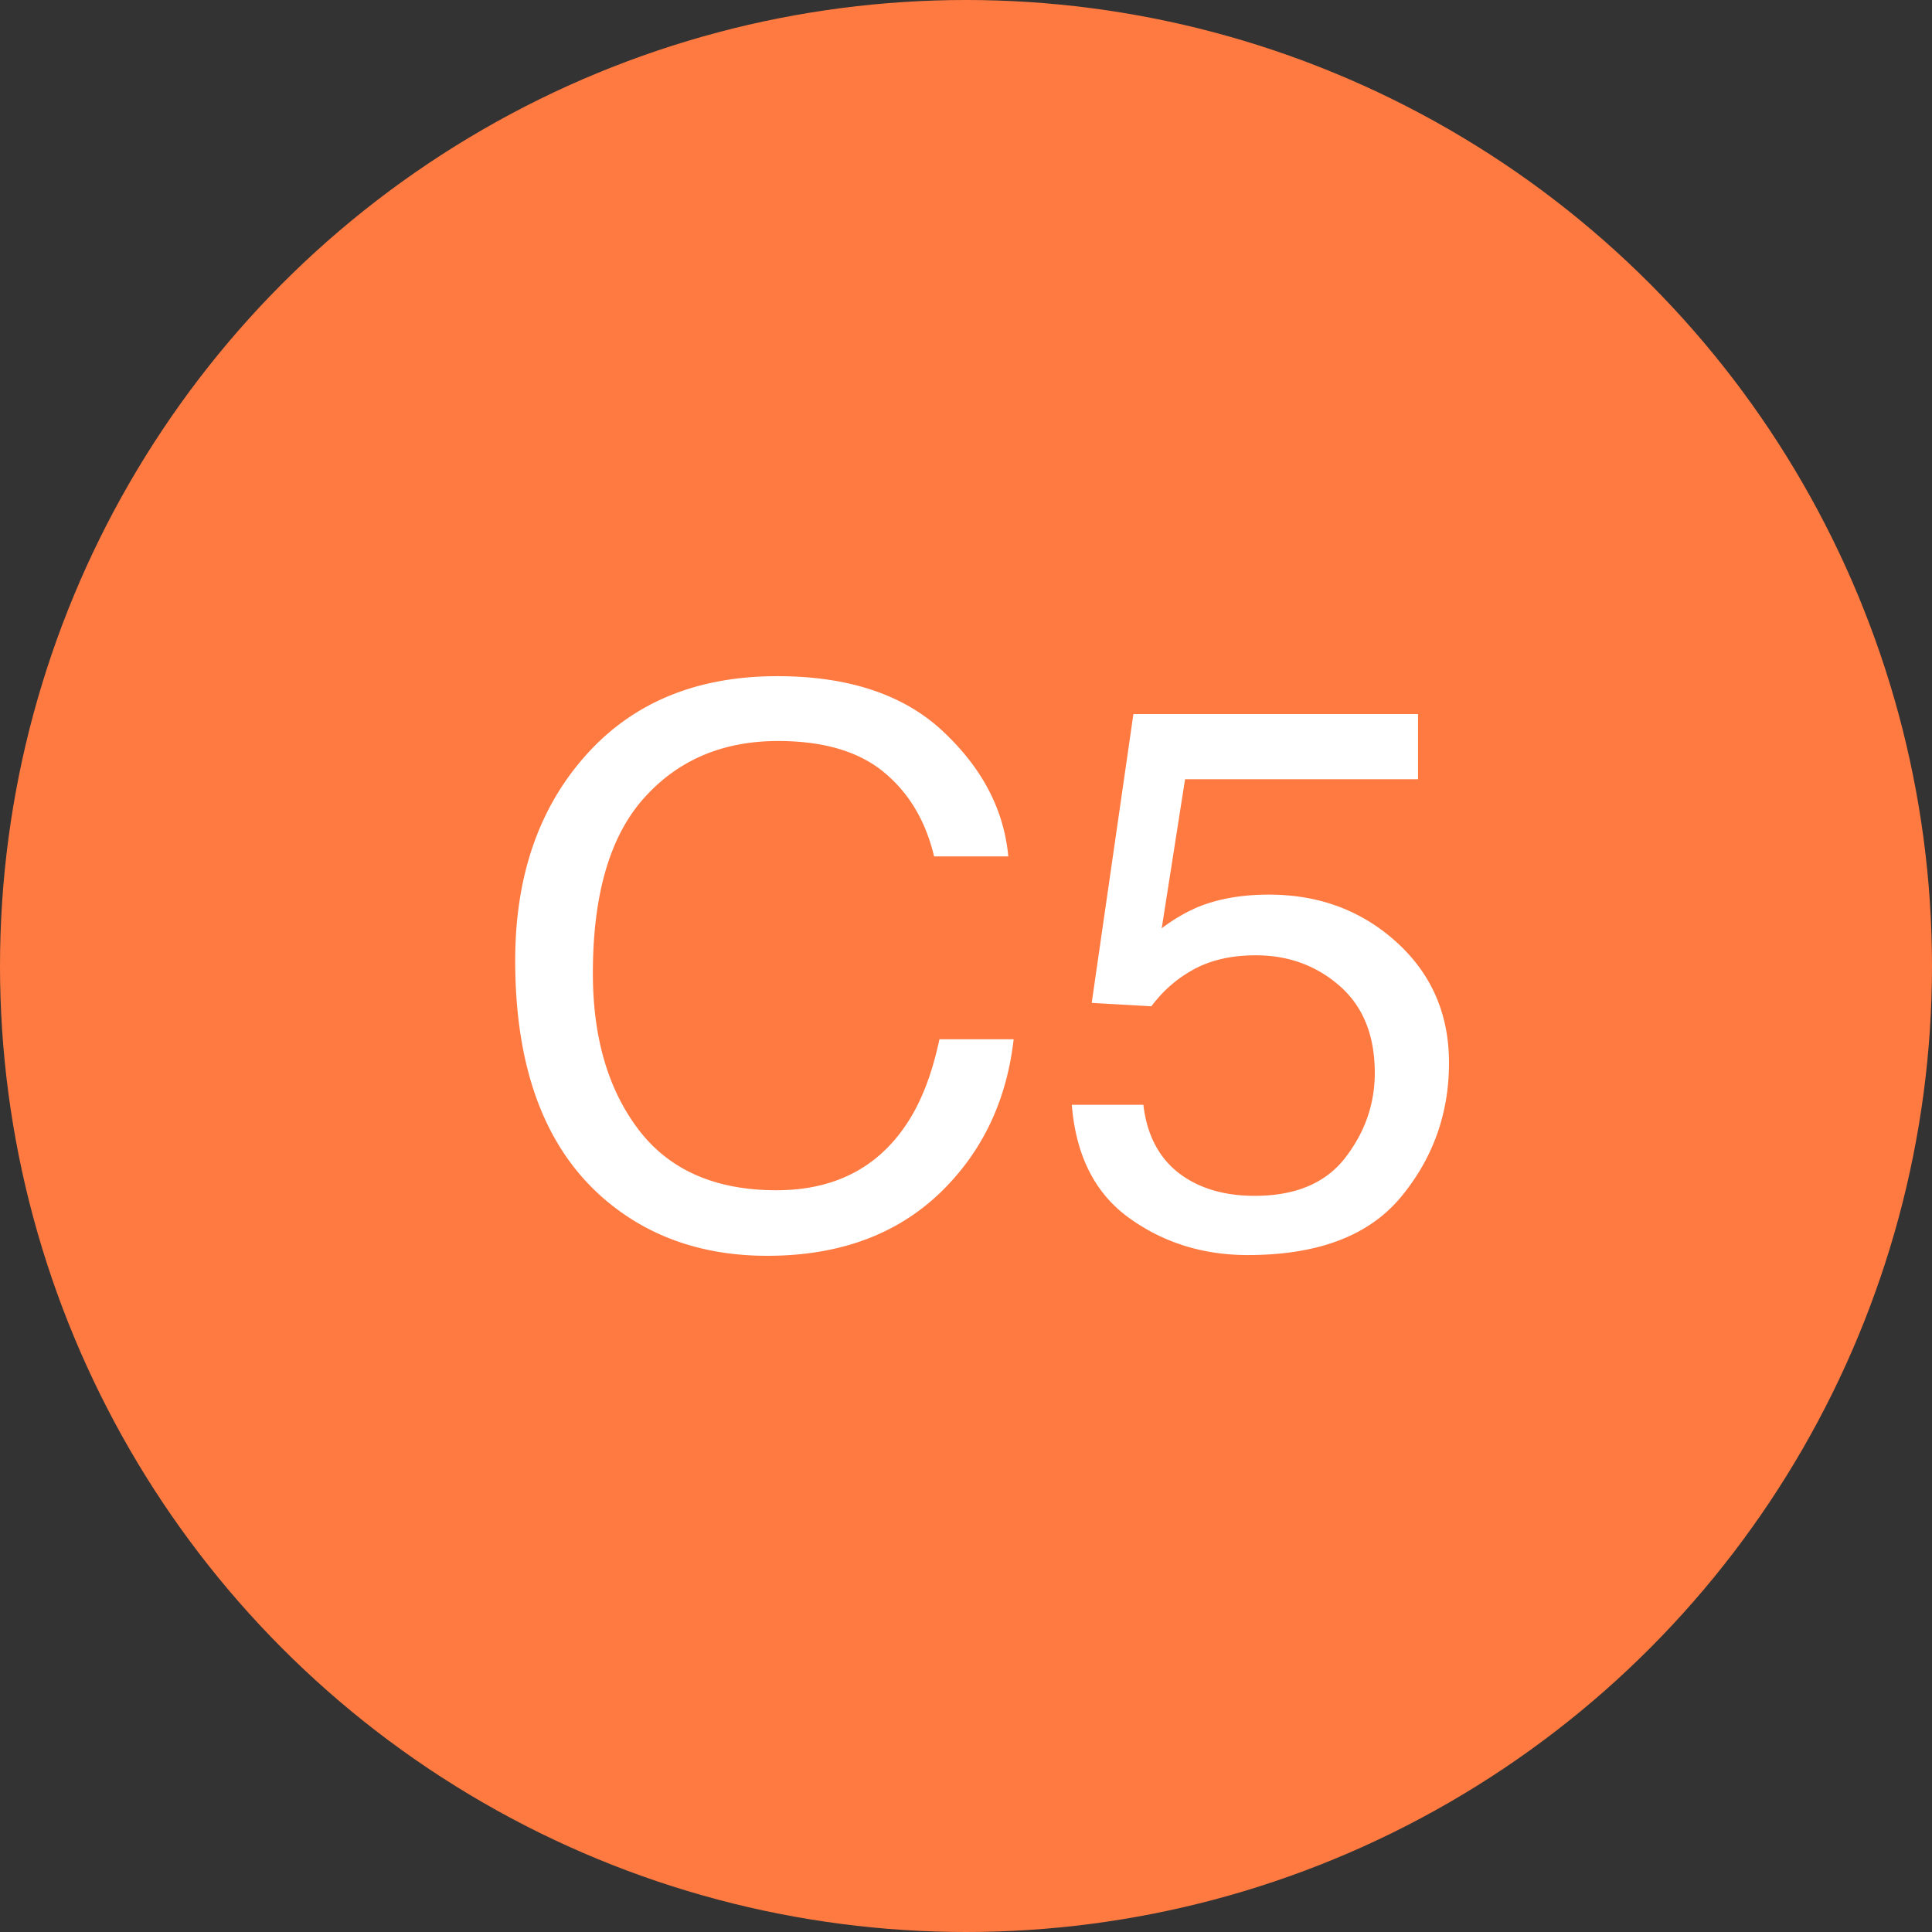
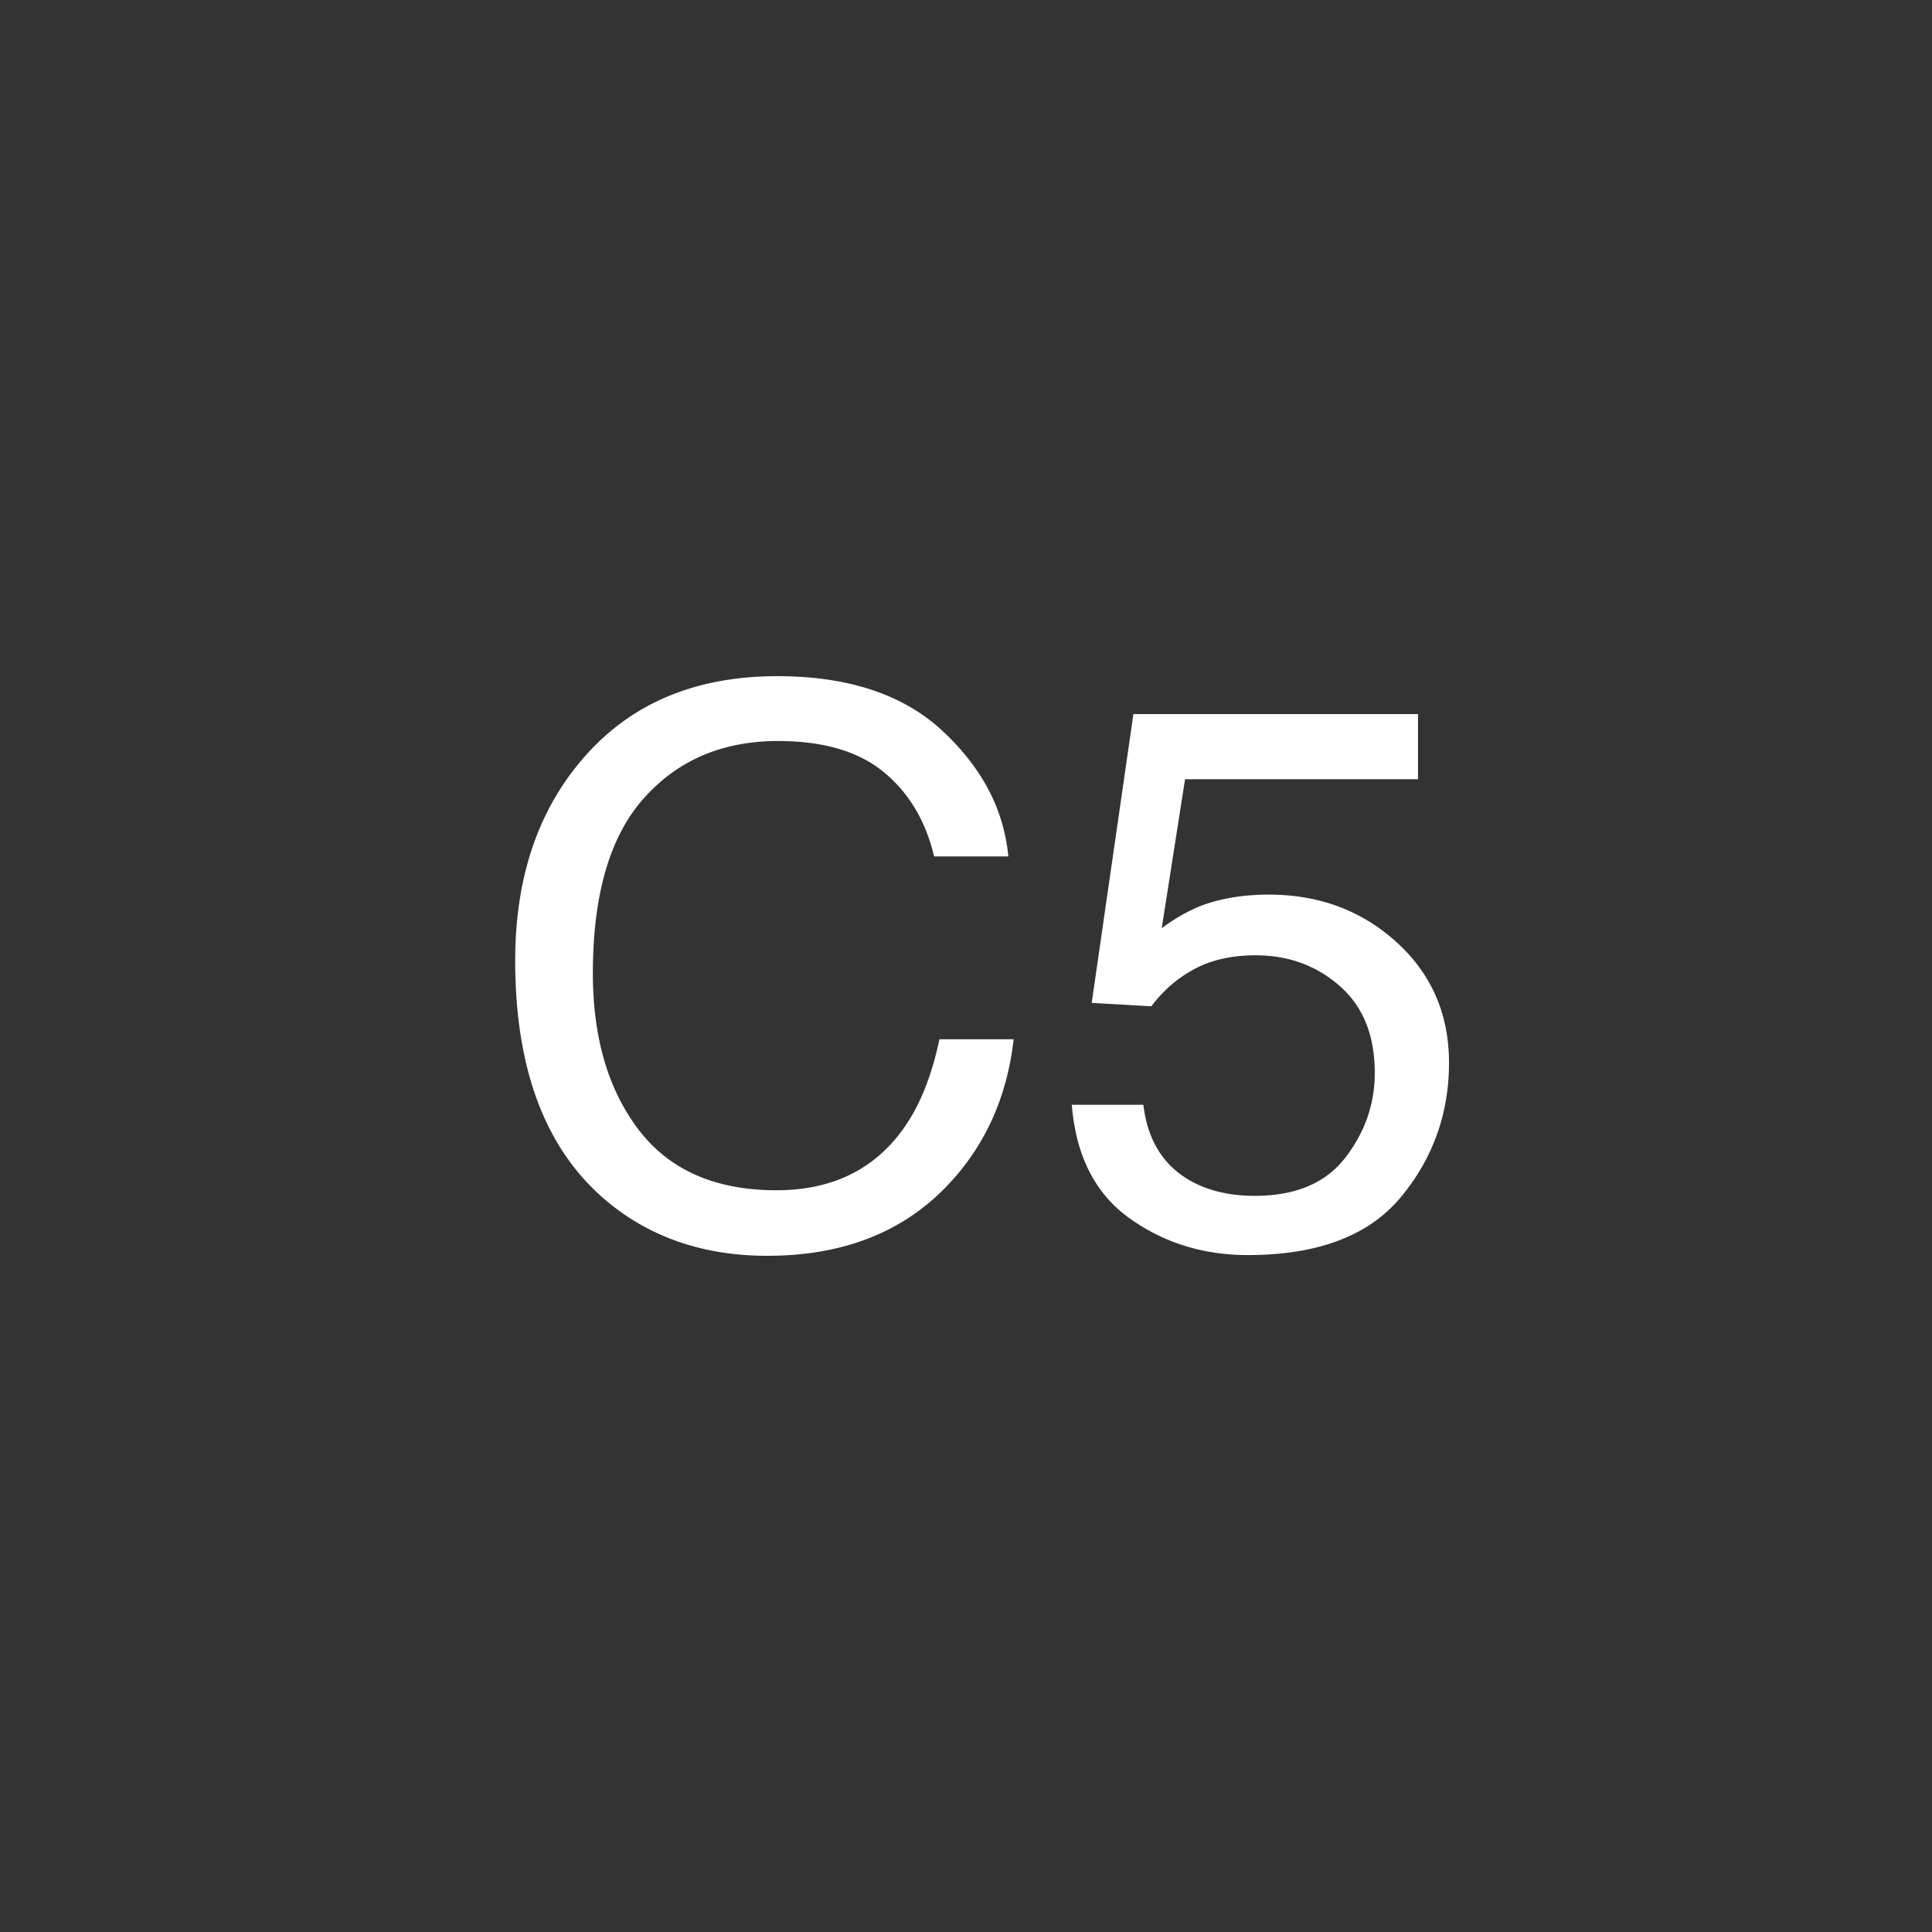
<svg xmlns="http://www.w3.org/2000/svg" width="60" height="60" viewBox="0 0 60 60">
  <rect x="0" y="0" width="60" height="60" fill="#333333" stroke="none" />
  <g fill="none" fill-rule="evenodd">
-     <circle cx="30" cy="30" r="30" fill="#FF7A41" />
    <path fill="#FFF" d="M29.282 22.71c1.22 1.14 1.897 2.436 2.032 3.887h-2.305c-.261-1.102-.782-1.975-1.562-2.618-.78-.644-1.875-.966-3.285-.966-1.719 0-3.107.591-4.164 1.774-1.058 1.183-1.586 2.996-1.586 5.44 0 2.001.477 3.624 1.431 4.87.955 1.244 2.378 1.867 4.271 1.867 1.743 0 3.07-.656 3.98-1.967.483-.69.844-1.598 1.081-2.722h2.305c-.206 1.8-.887 3.308-2.043 4.526C28.05 38.267 26.18 39 23.829 39c-2.027 0-3.73-.601-5.108-1.803C16.907 35.607 16 33.15 16 29.83c0-2.52.681-4.588 2.043-6.201 1.474-1.753 3.505-2.63 6.095-2.63 2.21 0 3.925.57 5.144 1.71zm6.226 11.6c.142 1.196.708 2.022 1.698 2.48.507.232 1.093.348 1.759.348 1.267 0 2.206-.395 2.815-1.186.61-.792.915-1.668.915-2.63 0-1.164-.362-2.063-1.087-2.7-.725-.636-1.594-.954-2.608-.954-.736 0-1.368.14-1.895.42-.526.279-.976.666-1.348 1.163l-1.853-.105 1.295-8.97h8.839V24.2h-7.235l-.725 4.63a5.338 5.338 0 0 1 1.128-.663c.634-.256 1.367-.384 2.198-.384 1.56 0 2.883.493 3.968 1.478S45 31.495 45 33.008c0 1.574-.497 2.963-1.491 4.165-.994 1.203-2.58 1.804-4.758 1.804-1.386 0-2.612-.382-3.677-1.146-1.065-.764-1.661-1.938-1.788-3.52h2.222z" />
  </g>
</svg>